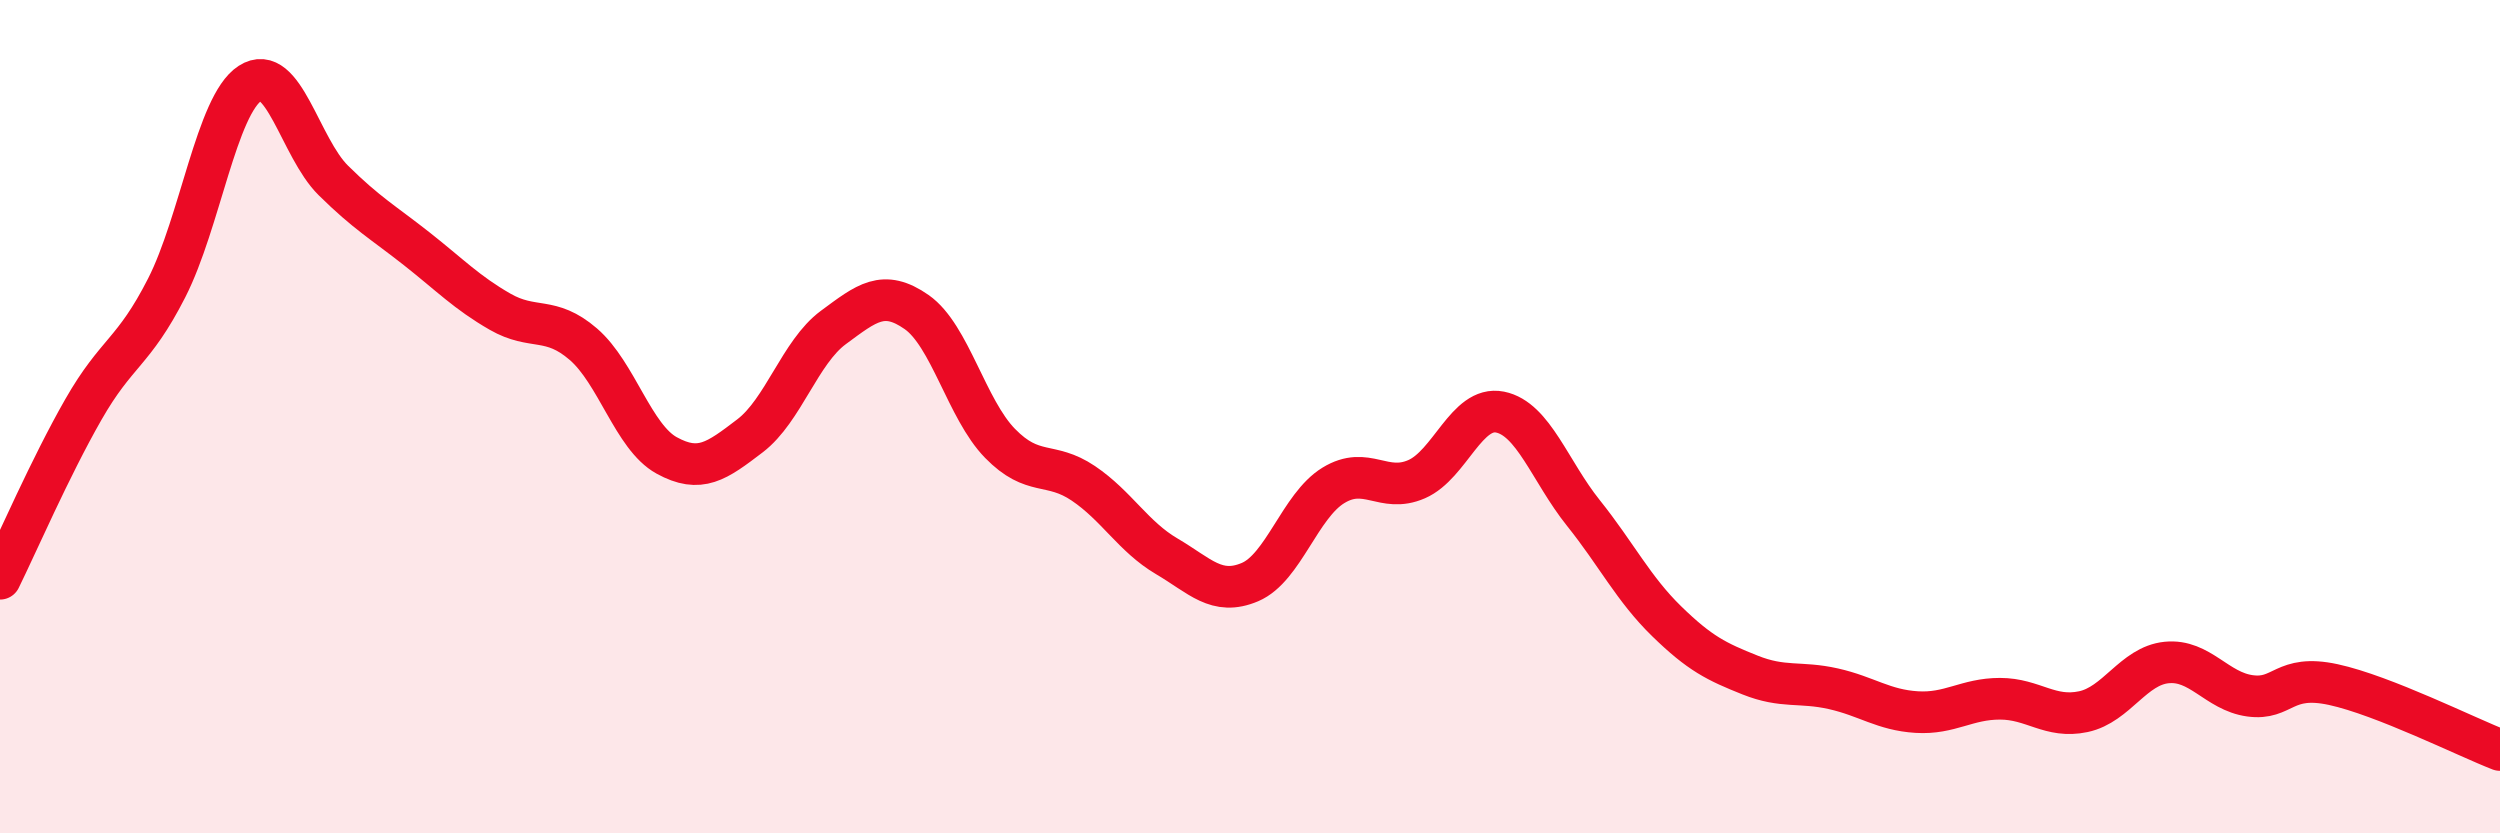
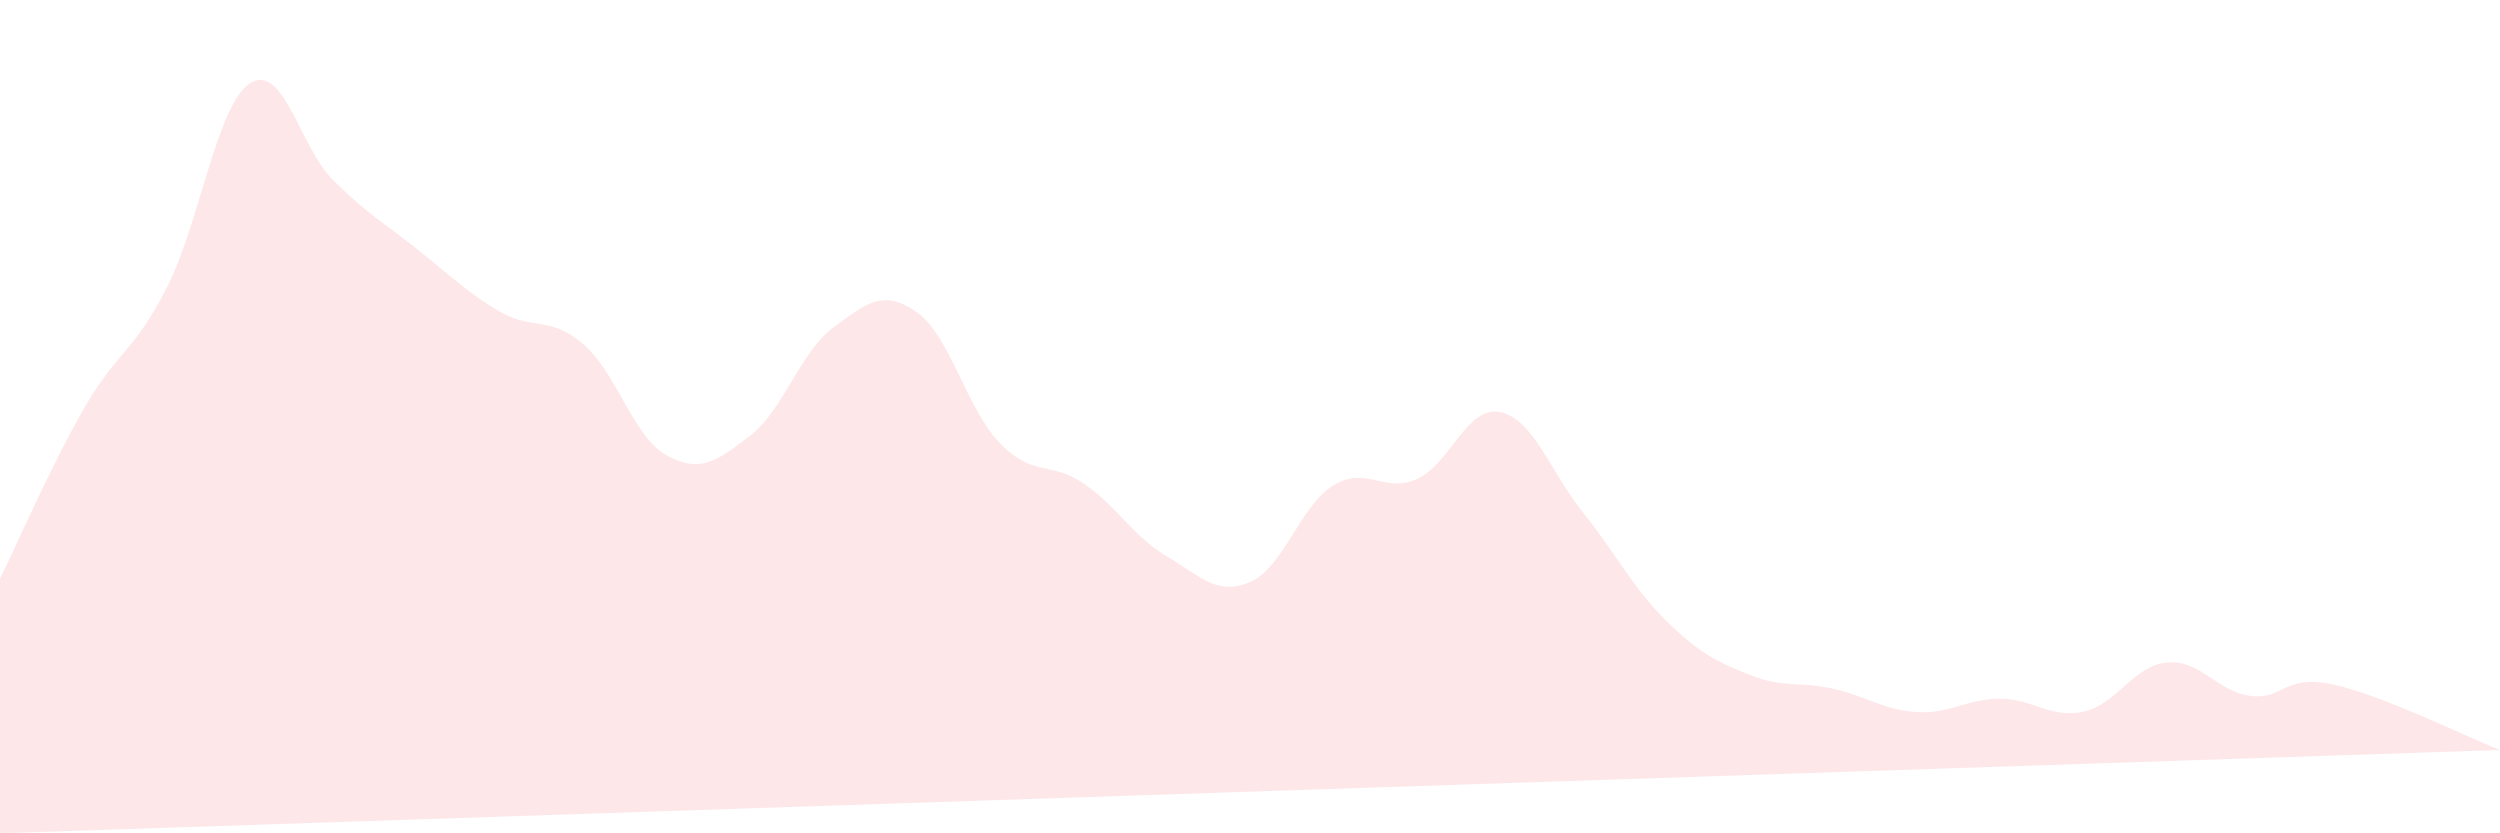
<svg xmlns="http://www.w3.org/2000/svg" width="60" height="20" viewBox="0 0 60 20">
-   <path d="M 0,13.89 C 0.4,13.08 1.2,11.23 2,9.83 C 2.8,8.43 3.2,8.48 4,6.91 C 4.8,5.34 5.2,2.52 6,2 C 6.8,1.48 7.2,3.54 8,4.33 C 8.8,5.12 9.2,5.34 10,5.97 C 10.8,6.6 11.2,7.02 12,7.48 C 12.8,7.94 13.2,7.57 14,8.26 C 14.8,8.95 15.2,10.49 16,10.93 C 16.8,11.37 17.2,11.07 18,10.46 C 18.8,9.85 19.2,8.45 20,7.86 C 20.8,7.27 21.2,6.93 22,7.49 C 22.8,8.05 23.2,9.82 24,10.64 C 24.8,11.46 25.2,11.06 26,11.6 C 26.8,12.14 27.2,12.88 28,13.35 C 28.8,13.82 29.2,14.31 30,13.97 C 30.8,13.63 31.2,12.14 32,11.65 C 32.8,11.16 33.2,11.85 34,11.5 C 34.8,11.15 35.2,9.73 36,9.89 C 36.8,10.05 37.2,11.31 38,12.31 C 38.8,13.31 39.2,14.13 40,14.91 C 40.8,15.69 41.2,15.88 42,16.2 C 42.8,16.52 43.2,16.35 44,16.53 C 44.8,16.71 45.2,17.04 46,17.09 C 46.8,17.14 47.2,16.77 48,16.77 C 48.8,16.77 49.2,17.25 50,17.08 C 50.8,16.91 51.2,15.98 52,15.9 C 52.8,15.82 53.2,16.59 54,16.7 C 54.8,16.81 54.8,16.17 56,16.43 C 57.2,16.69 59.2,17.69 60,18L60 20L0 20Z" fill="#EB0A25" opacity="0.1" stroke-linecap="round" stroke-linejoin="round" />
-   <path d="M 0,13.89 C 0.4,13.08 1.2,11.23 2,9.83 C 2.8,8.43 3.2,8.48 4,6.91 C 4.8,5.34 5.2,2.52 6,2 C 6.8,1.48 7.2,3.54 8,4.33 C 8.8,5.12 9.2,5.34 10,5.97 C 10.8,6.6 11.2,7.02 12,7.48 C 12.8,7.94 13.2,7.57 14,8.26 C 14.8,8.95 15.2,10.49 16,10.93 C 16.8,11.37 17.2,11.07 18,10.46 C 18.8,9.85 19.2,8.45 20,7.86 C 20.8,7.27 21.2,6.93 22,7.49 C 22.8,8.05 23.2,9.82 24,10.64 C 24.8,11.46 25.2,11.06 26,11.6 C 26.8,12.14 27.2,12.88 28,13.35 C 28.8,13.82 29.2,14.31 30,13.97 C 30.8,13.63 31.2,12.14 32,11.65 C 32.8,11.16 33.2,11.85 34,11.5 C 34.8,11.15 35.2,9.73 36,9.89 C 36.8,10.05 37.2,11.31 38,12.31 C 38.8,13.31 39.2,14.13 40,14.91 C 40.8,15.69 41.2,15.88 42,16.2 C 42.8,16.52 43.2,16.35 44,16.53 C 44.8,16.71 45.2,17.04 46,17.09 C 46.8,17.14 47.2,16.77 48,16.77 C 48.8,16.77 49.2,17.25 50,17.08 C 50.8,16.91 51.2,15.98 52,15.9 C 52.8,15.82 53.2,16.59 54,16.7 C 54.8,16.81 54.8,16.17 56,16.43 C 57.2,16.69 59.2,17.69 60,18" stroke="#EB0A25" stroke-width="1" fill="none" stroke-linecap="round" stroke-linejoin="round" />
+   <path d="M 0,13.89 C 0.4,13.08 1.2,11.23 2,9.83 C 2.8,8.43 3.2,8.48 4,6.91 C 4.8,5.34 5.2,2.52 6,2 C 6.8,1.48 7.2,3.54 8,4.33 C 8.8,5.12 9.2,5.34 10,5.97 C 10.8,6.6 11.2,7.02 12,7.48 C 12.8,7.94 13.2,7.57 14,8.26 C 14.8,8.95 15.2,10.49 16,10.93 C 16.8,11.37 17.2,11.07 18,10.46 C 18.8,9.85 19.2,8.45 20,7.86 C 20.8,7.27 21.2,6.93 22,7.49 C 22.8,8.05 23.2,9.82 24,10.64 C 24.8,11.46 25.2,11.06 26,11.6 C 26.8,12.14 27.2,12.88 28,13.35 C 28.8,13.82 29.2,14.31 30,13.97 C 30.8,13.63 31.2,12.14 32,11.65 C 32.8,11.16 33.2,11.85 34,11.5 C 34.8,11.15 35.2,9.73 36,9.89 C 36.8,10.05 37.2,11.31 38,12.31 C 38.8,13.31 39.2,14.13 40,14.91 C 40.8,15.69 41.2,15.88 42,16.2 C 42.8,16.52 43.2,16.35 44,16.53 C 44.8,16.71 45.2,17.04 46,17.09 C 46.8,17.14 47.2,16.77 48,16.77 C 48.8,16.77 49.2,17.25 50,17.08 C 50.8,16.91 51.2,15.98 52,15.9 C 52.8,15.82 53.2,16.59 54,16.7 C 54.8,16.81 54.8,16.17 56,16.43 C 57.2,16.69 59.2,17.69 60,18L0 20Z" fill="#EB0A25" opacity="0.1" stroke-linecap="round" stroke-linejoin="round" />
</svg>